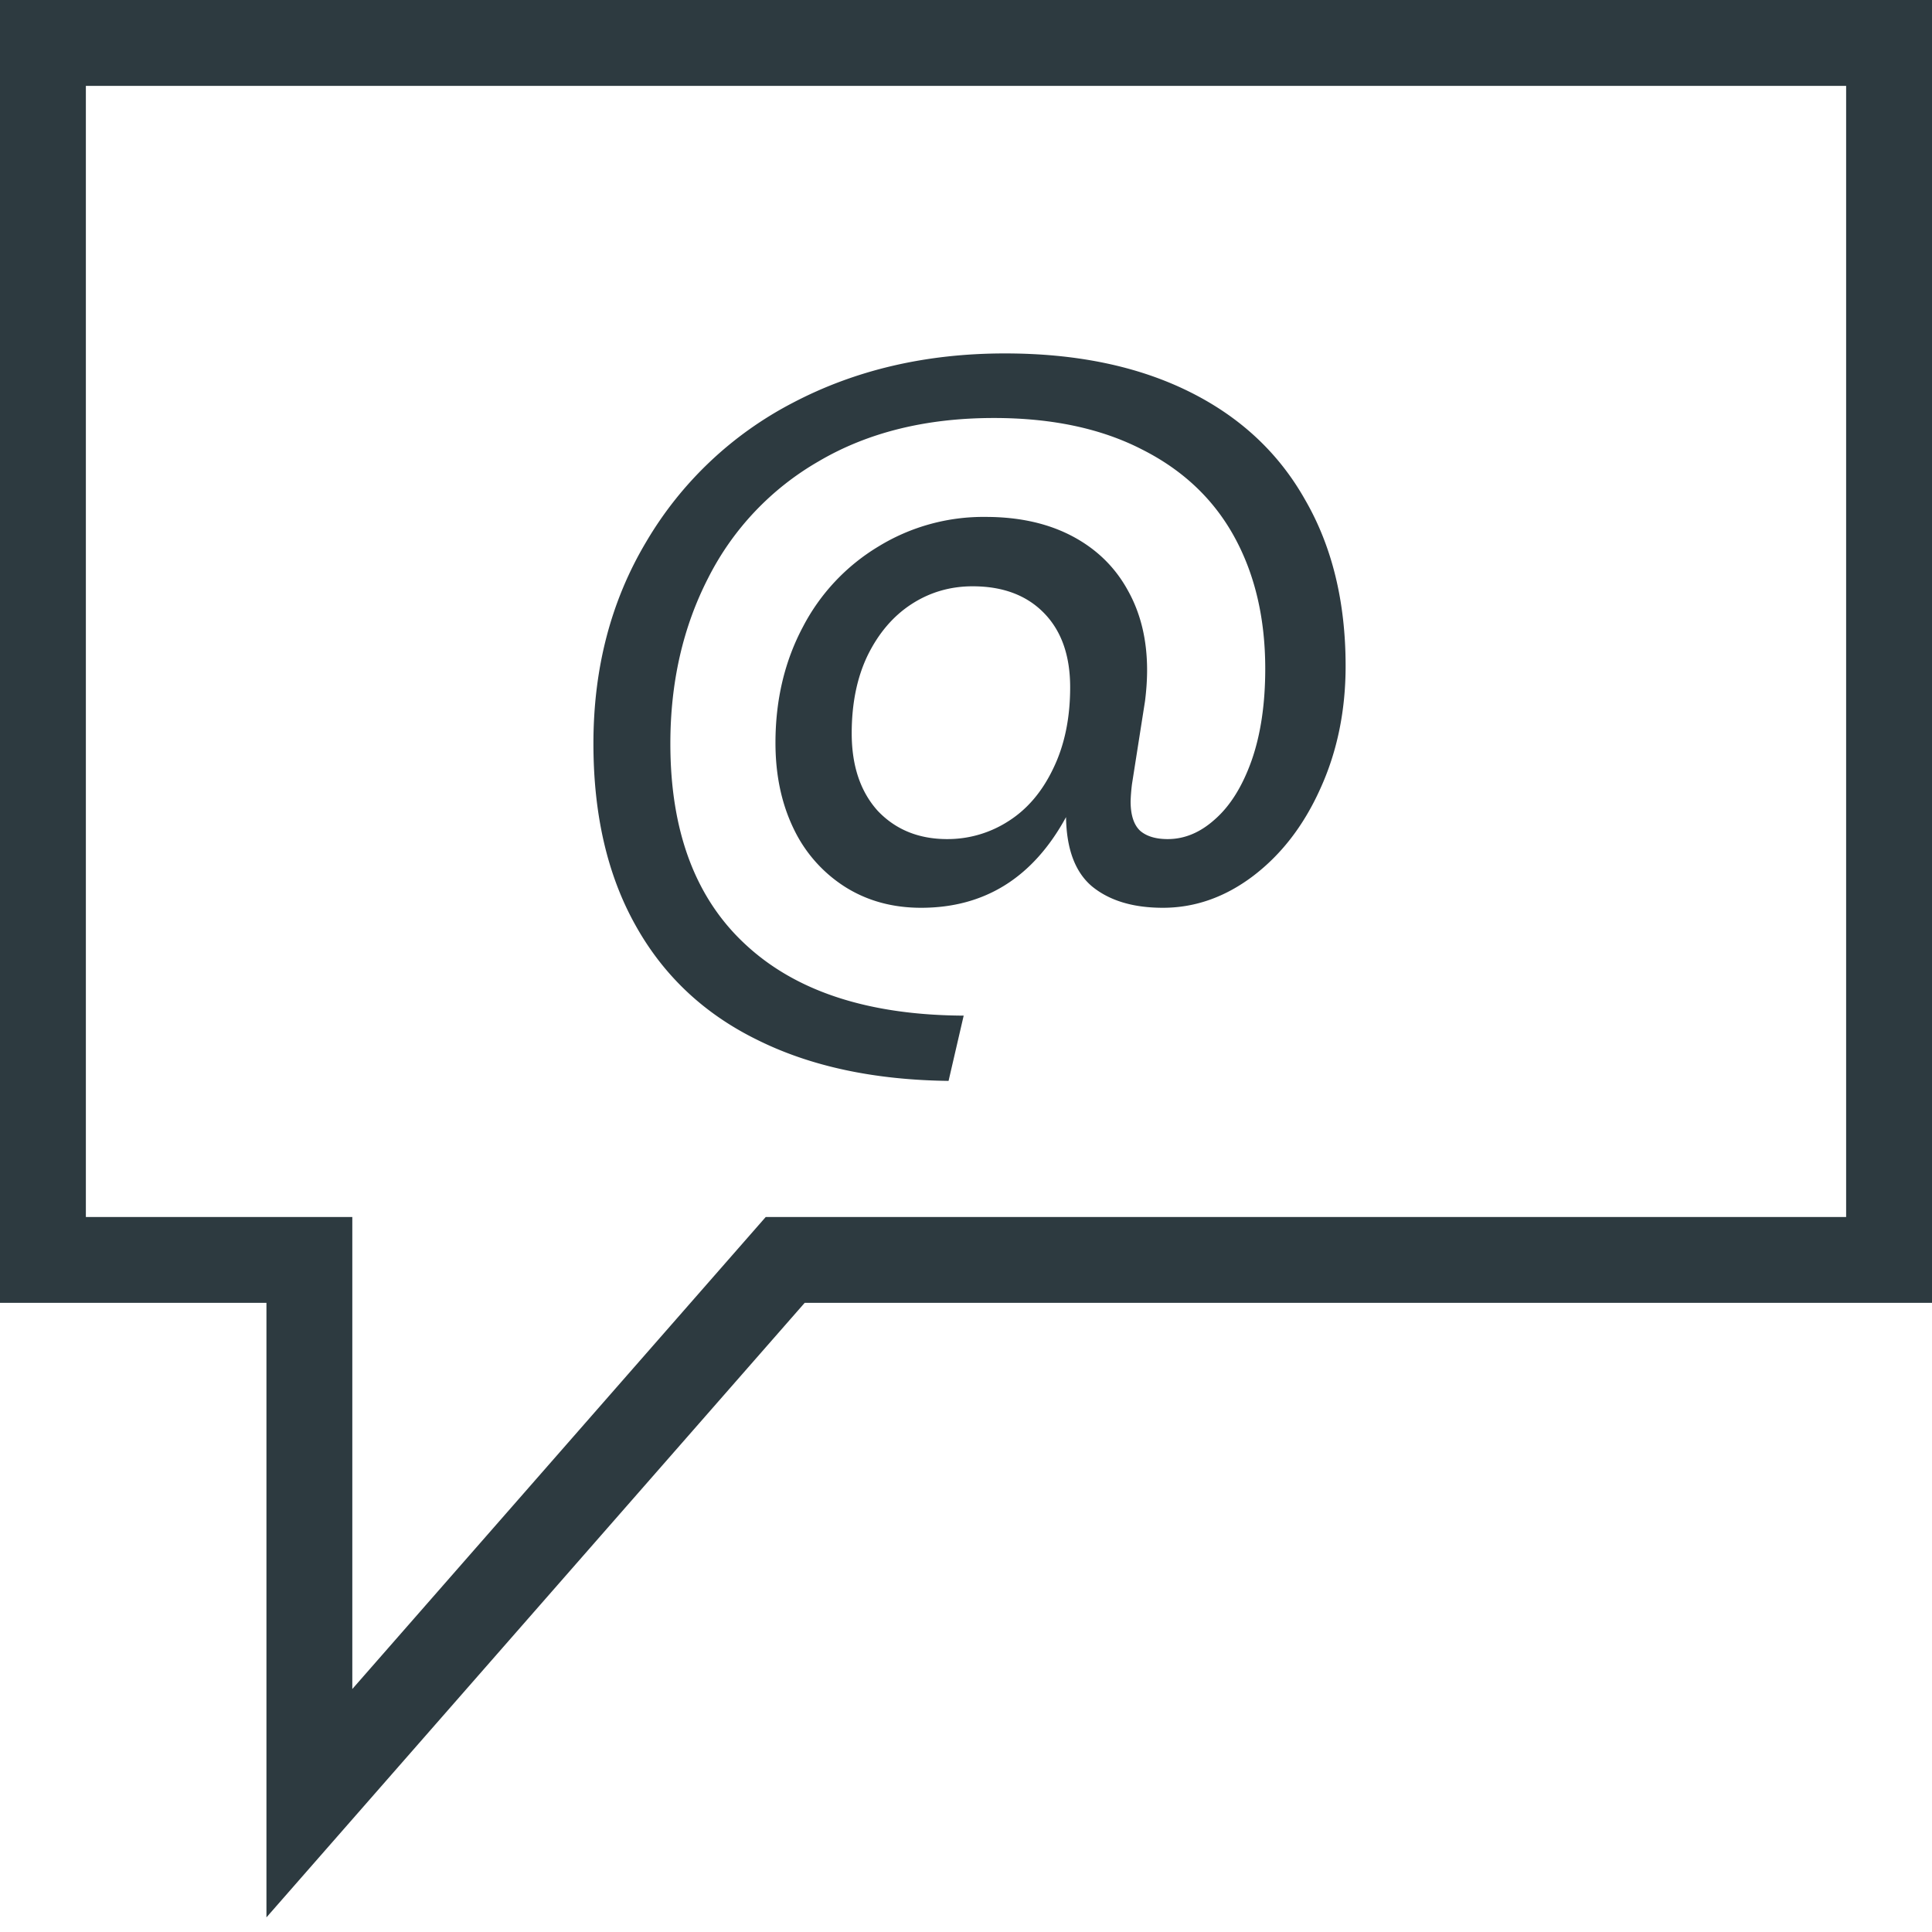
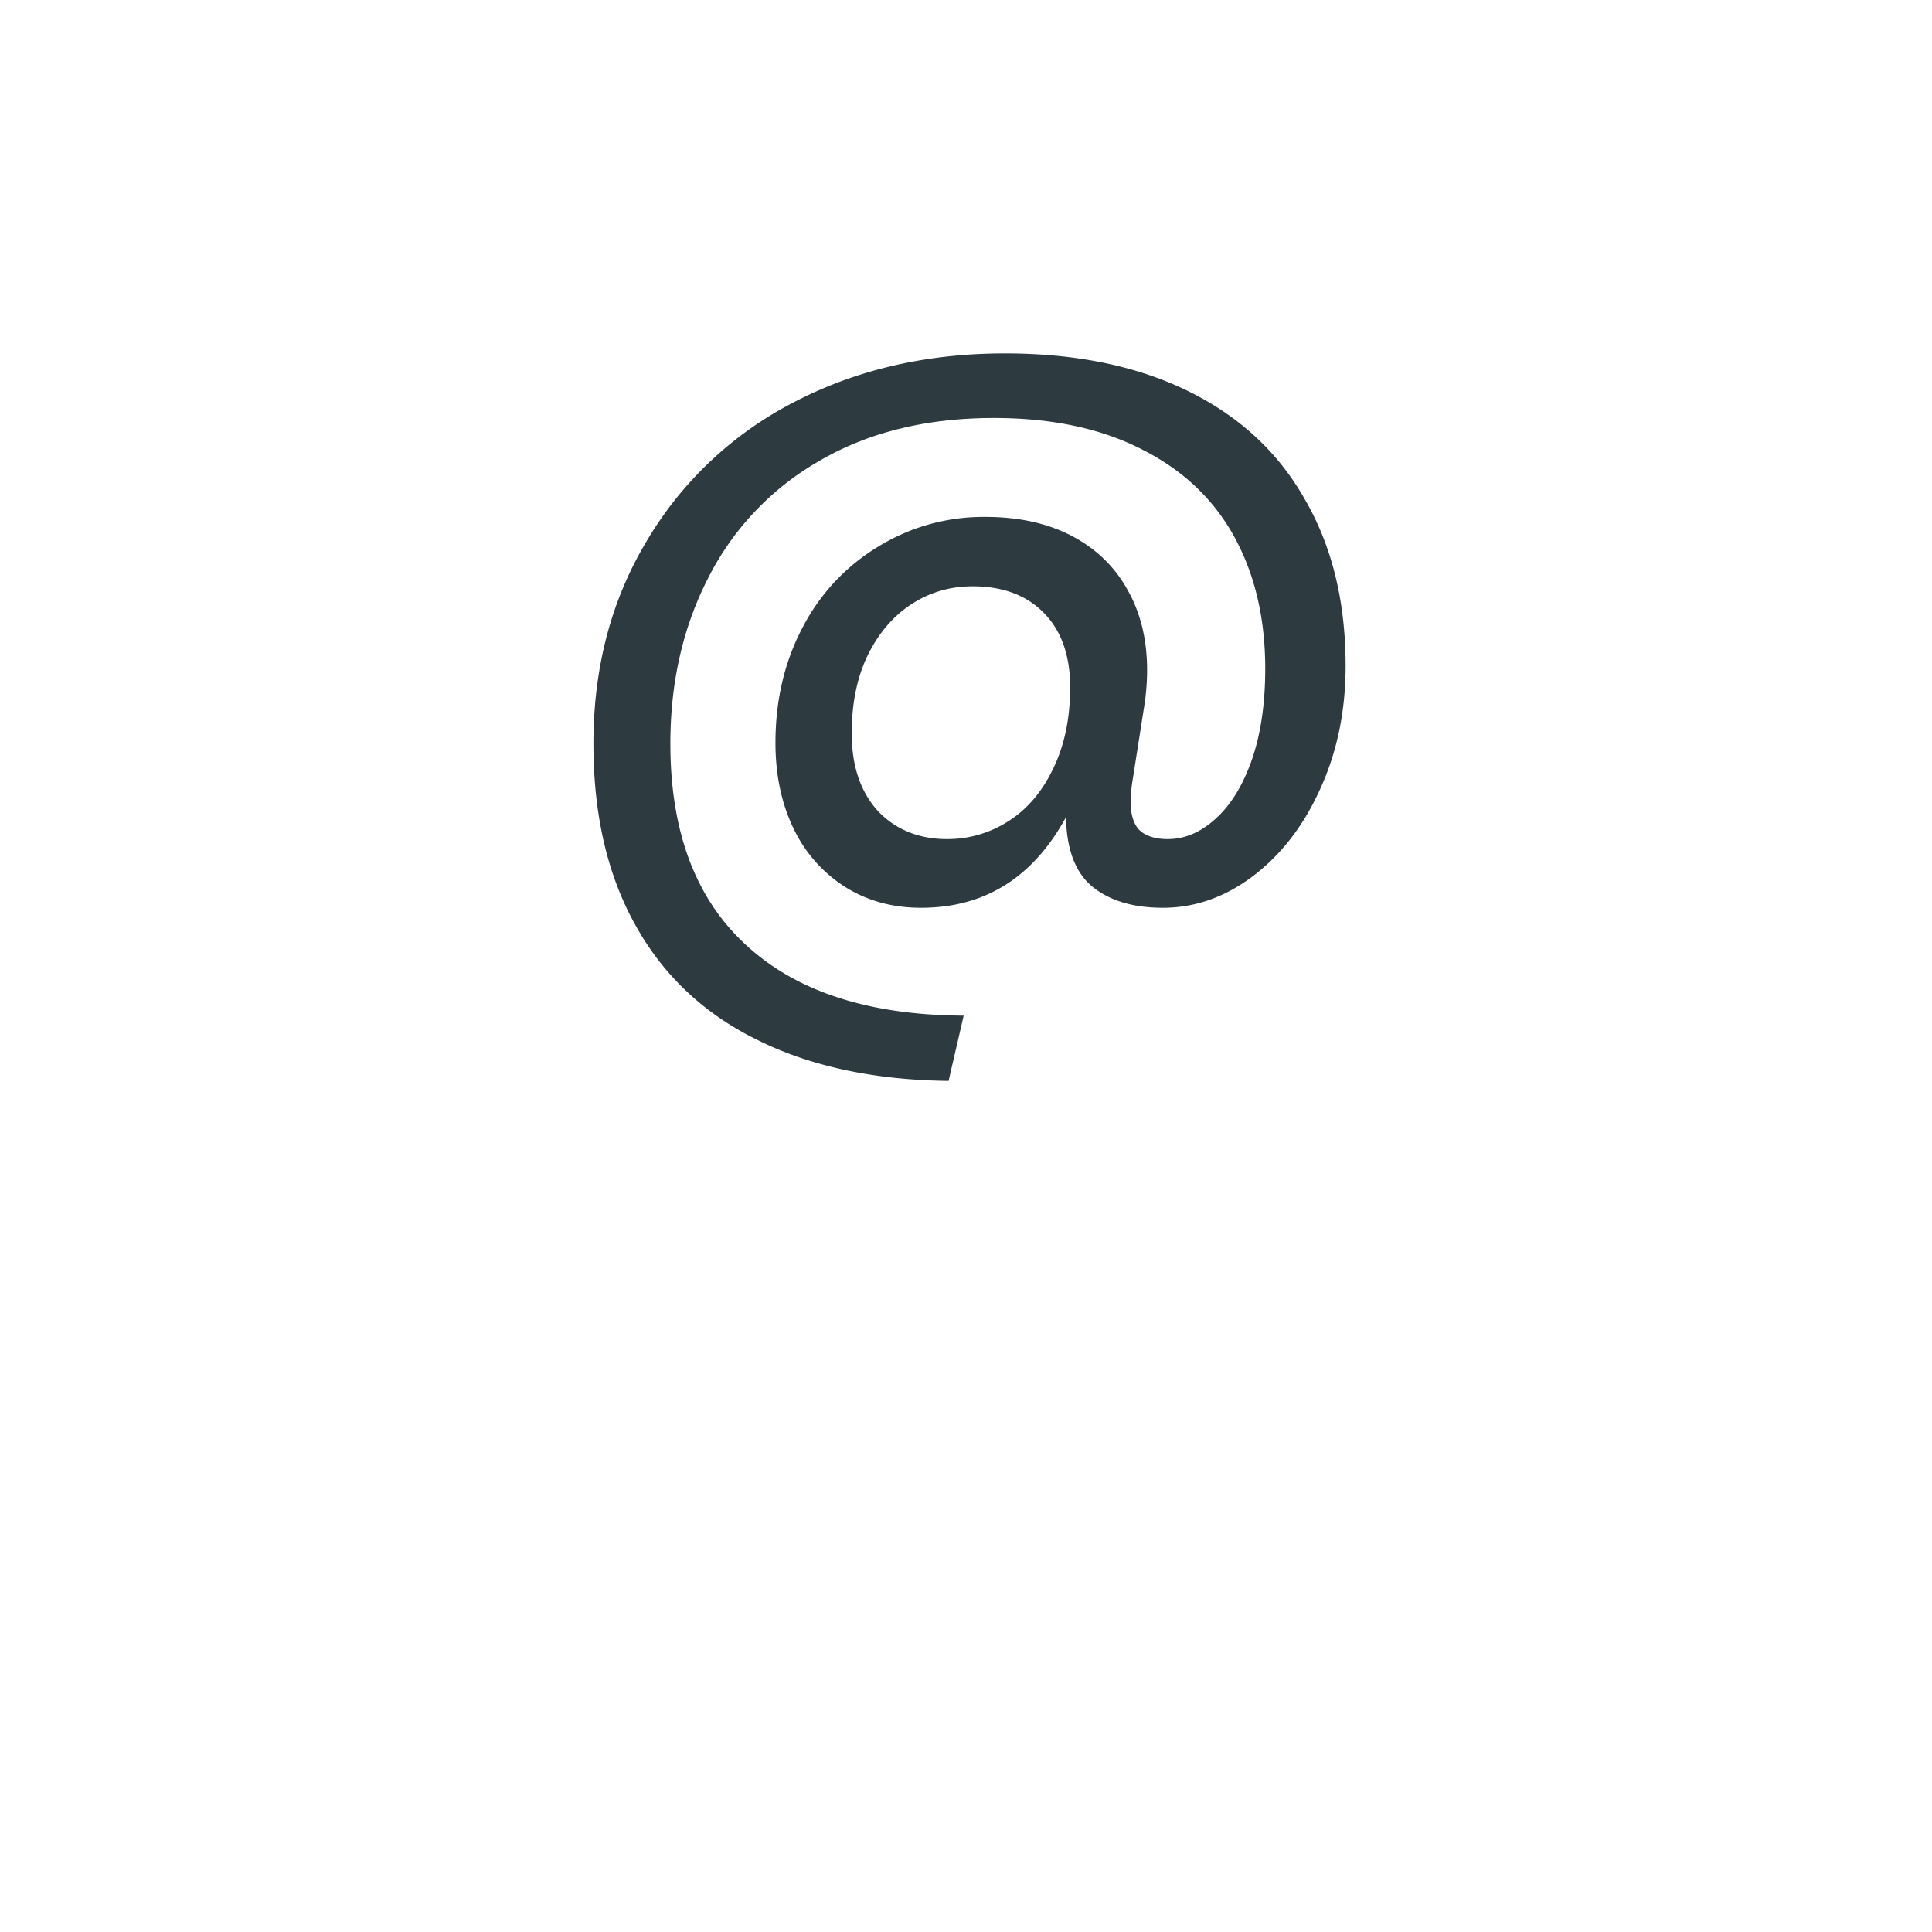
<svg xmlns="http://www.w3.org/2000/svg" width="45" height="45" fill="none">
  <path d="M23.406 8.232c1.654 0 3.078.293 4.272.88 1.195.587 2.102 1.43 2.72 2.528.63 1.088.944 2.379.944 3.872 0 1.045-.197 2-.592 2.864-.384.853-.906 1.53-1.568 2.032-.65.49-1.35.736-2.096.736-.693 0-1.242-.165-1.648-.496-.394-.33-.597-.87-.608-1.616-.768 1.408-1.893 2.112-3.376 2.112-.661 0-1.248-.16-1.76-.48a3.268 3.268 0 01-1.2-1.344c-.288-.587-.432-1.259-.432-2.016 0-1.003.214-1.904.64-2.704a4.728 4.728 0 011.76-1.872 4.674 4.674 0 012.496-.688c.779 0 1.45.15 2.016.448.566.299.998.72 1.296 1.264.299.533.448 1.152.448 1.856 0 .224-.016.464-.048.72l-.304 1.936a4.266 4.266 0 00-.032.4c0 .32.075.55.224.688.15.128.363.192.64.192.395 0 .763-.155 1.104-.464.352-.31.635-.763.848-1.36.214-.608.32-1.323.32-2.144 0-1.173-.24-2.197-.72-3.072s-1.194-1.552-2.144-2.032c-.95-.49-2.101-.736-3.456-.736-1.578 0-2.938.336-4.08 1.008a6.525 6.525 0 00-2.576 2.72c-.586 1.141-.88 2.427-.88 3.856 0 2.048.587 3.61 1.76 4.688 1.174 1.088 2.864 1.637 5.072 1.648l-.352 1.52c-1.738-.021-3.226-.341-4.464-.96-1.237-.608-2.181-1.499-2.832-2.672-.65-1.163-.976-2.57-.976-4.224 0-1.76.41-3.328 1.232-4.704a8.503 8.503 0 013.408-3.232c1.462-.768 3.11-1.152 4.944-1.152zm-1.344 11.312a2.61 2.61 0 001.424-.416c.438-.277.784-.683 1.04-1.216.267-.544.4-1.179.4-1.904 0-.736-.202-1.312-.608-1.728-.405-.416-.96-.624-1.664-.624-.522 0-.997.139-1.424.416-.426.277-.768.677-1.024 1.2-.245.512-.368 1.115-.368 1.808 0 .757.203 1.36.608 1.808.416.437.955.656 1.616.656z" fill="#2D3A40" />
-   <path d="M7.206 42V29.346H1V1h43v28.346H18.289L7.206 42z" stroke="#2D3A40" stroke-width="2" />
</svg>